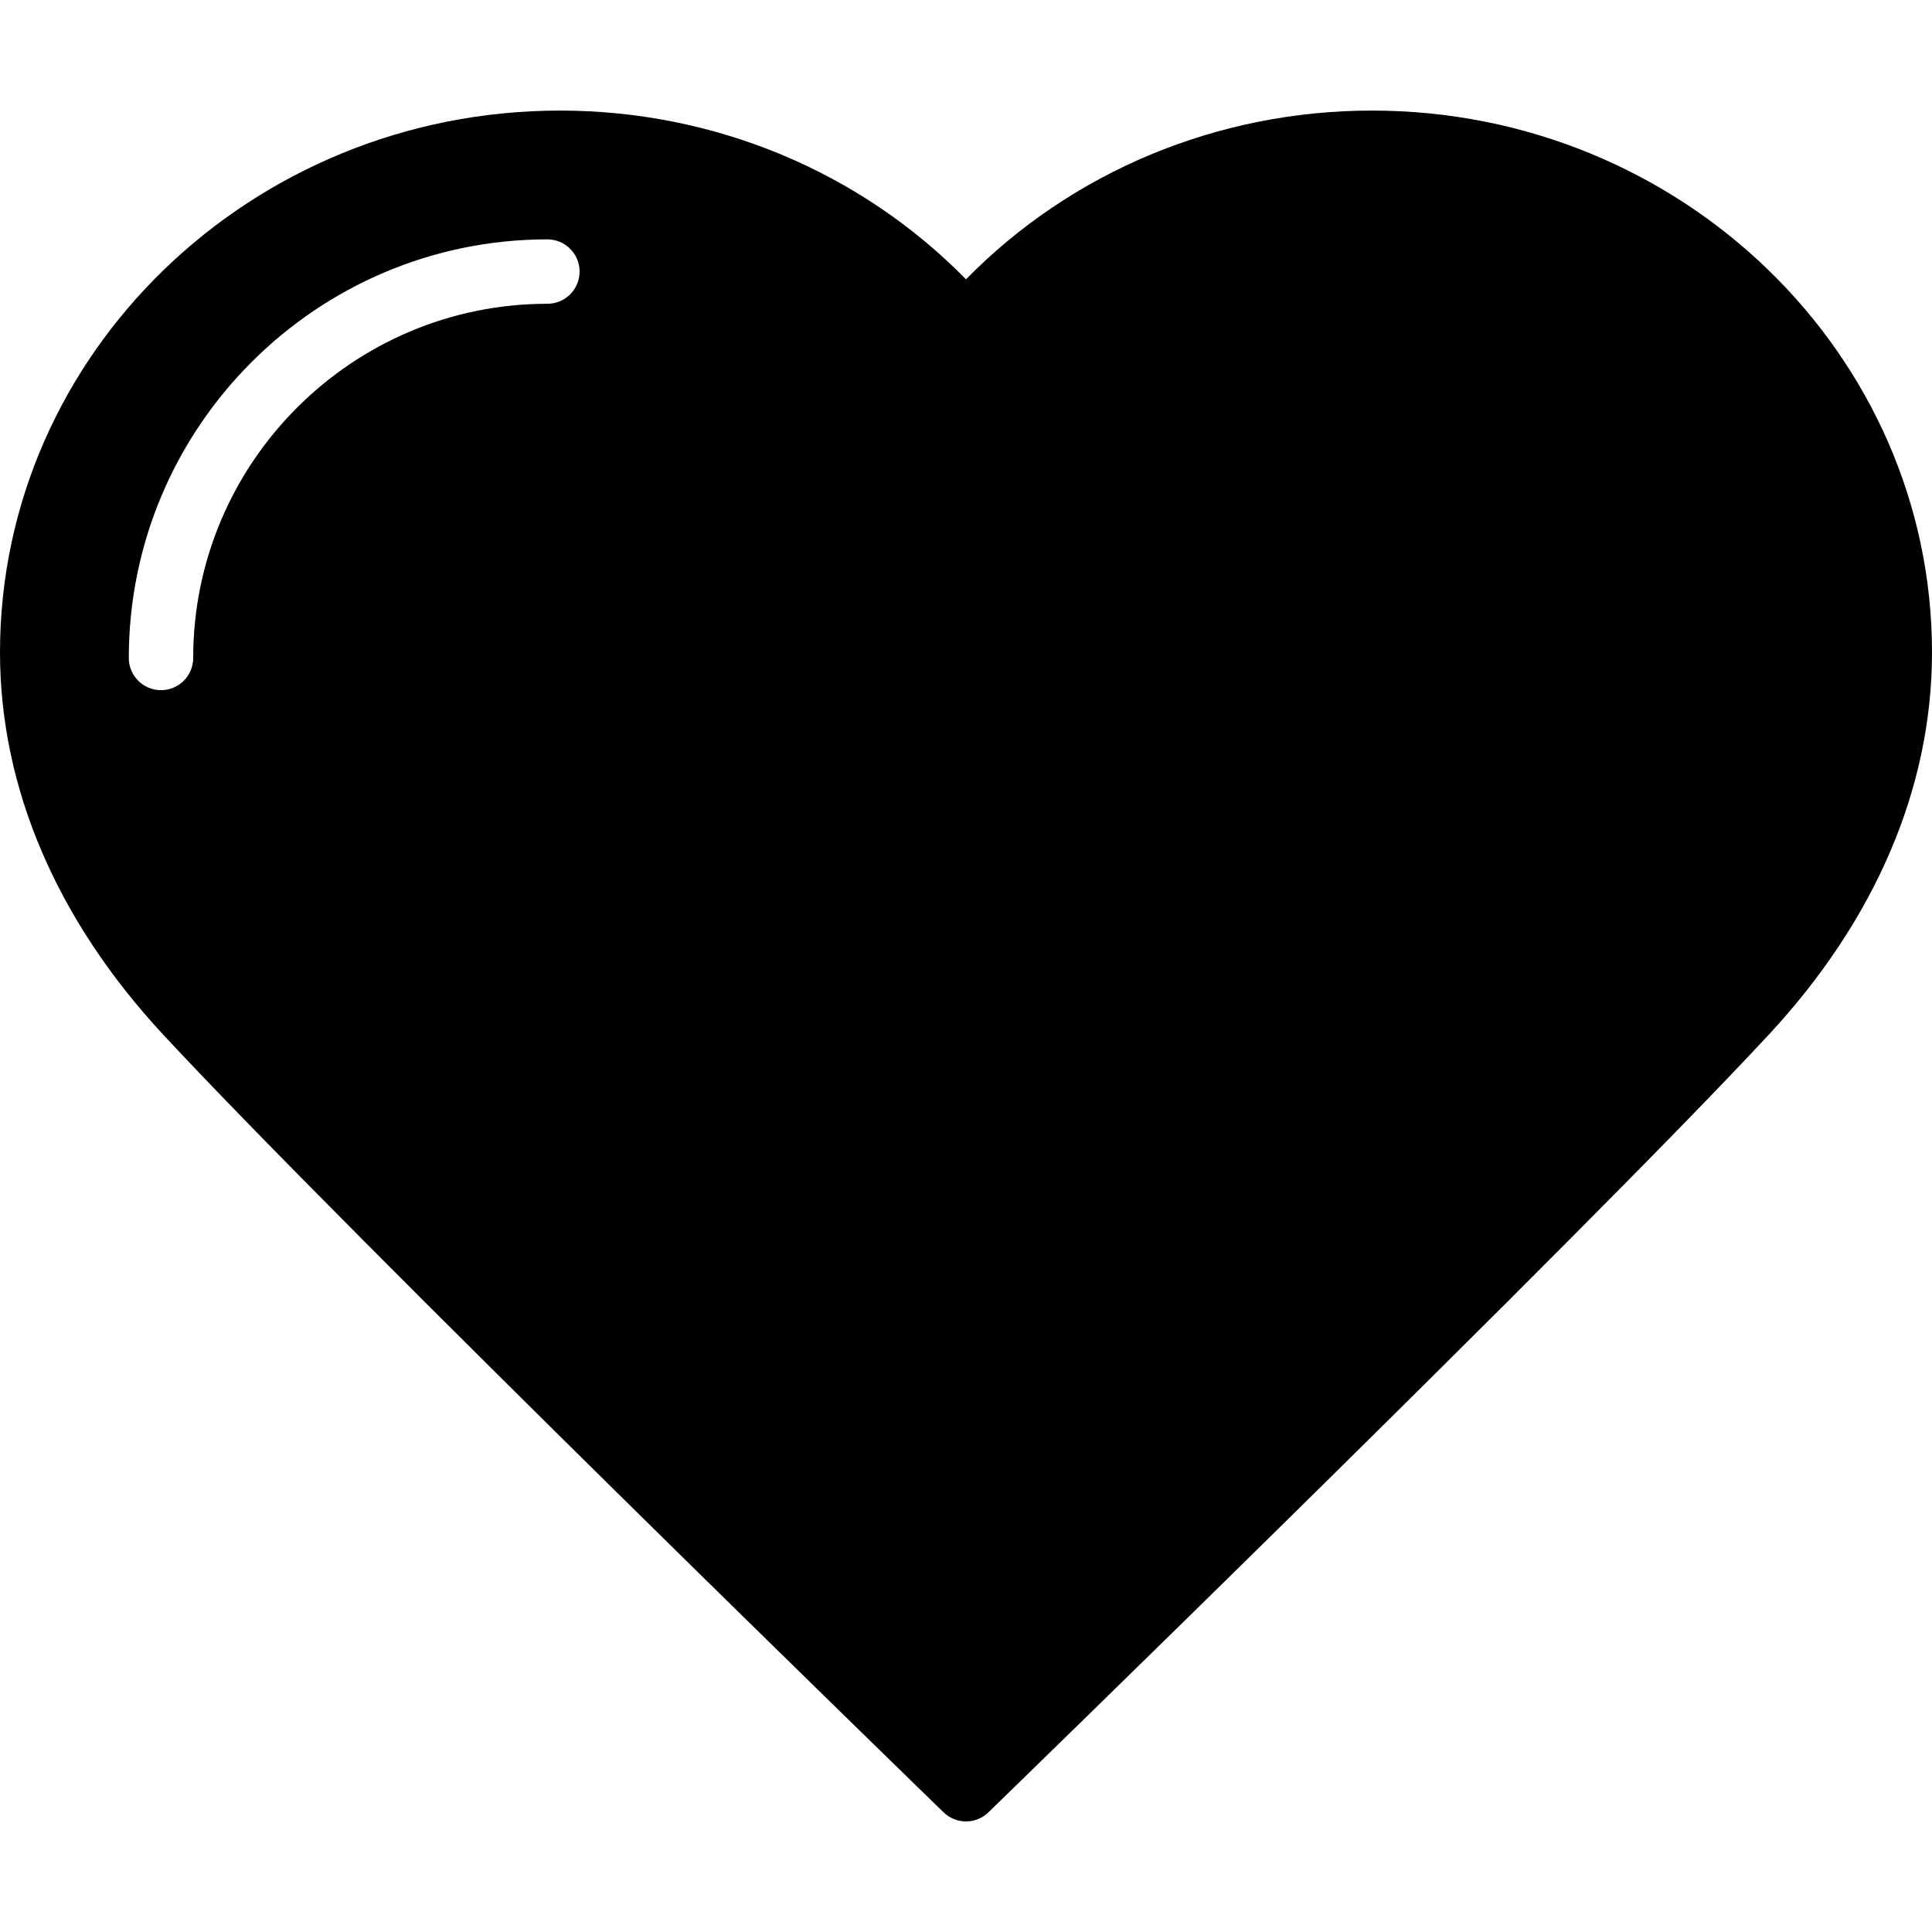
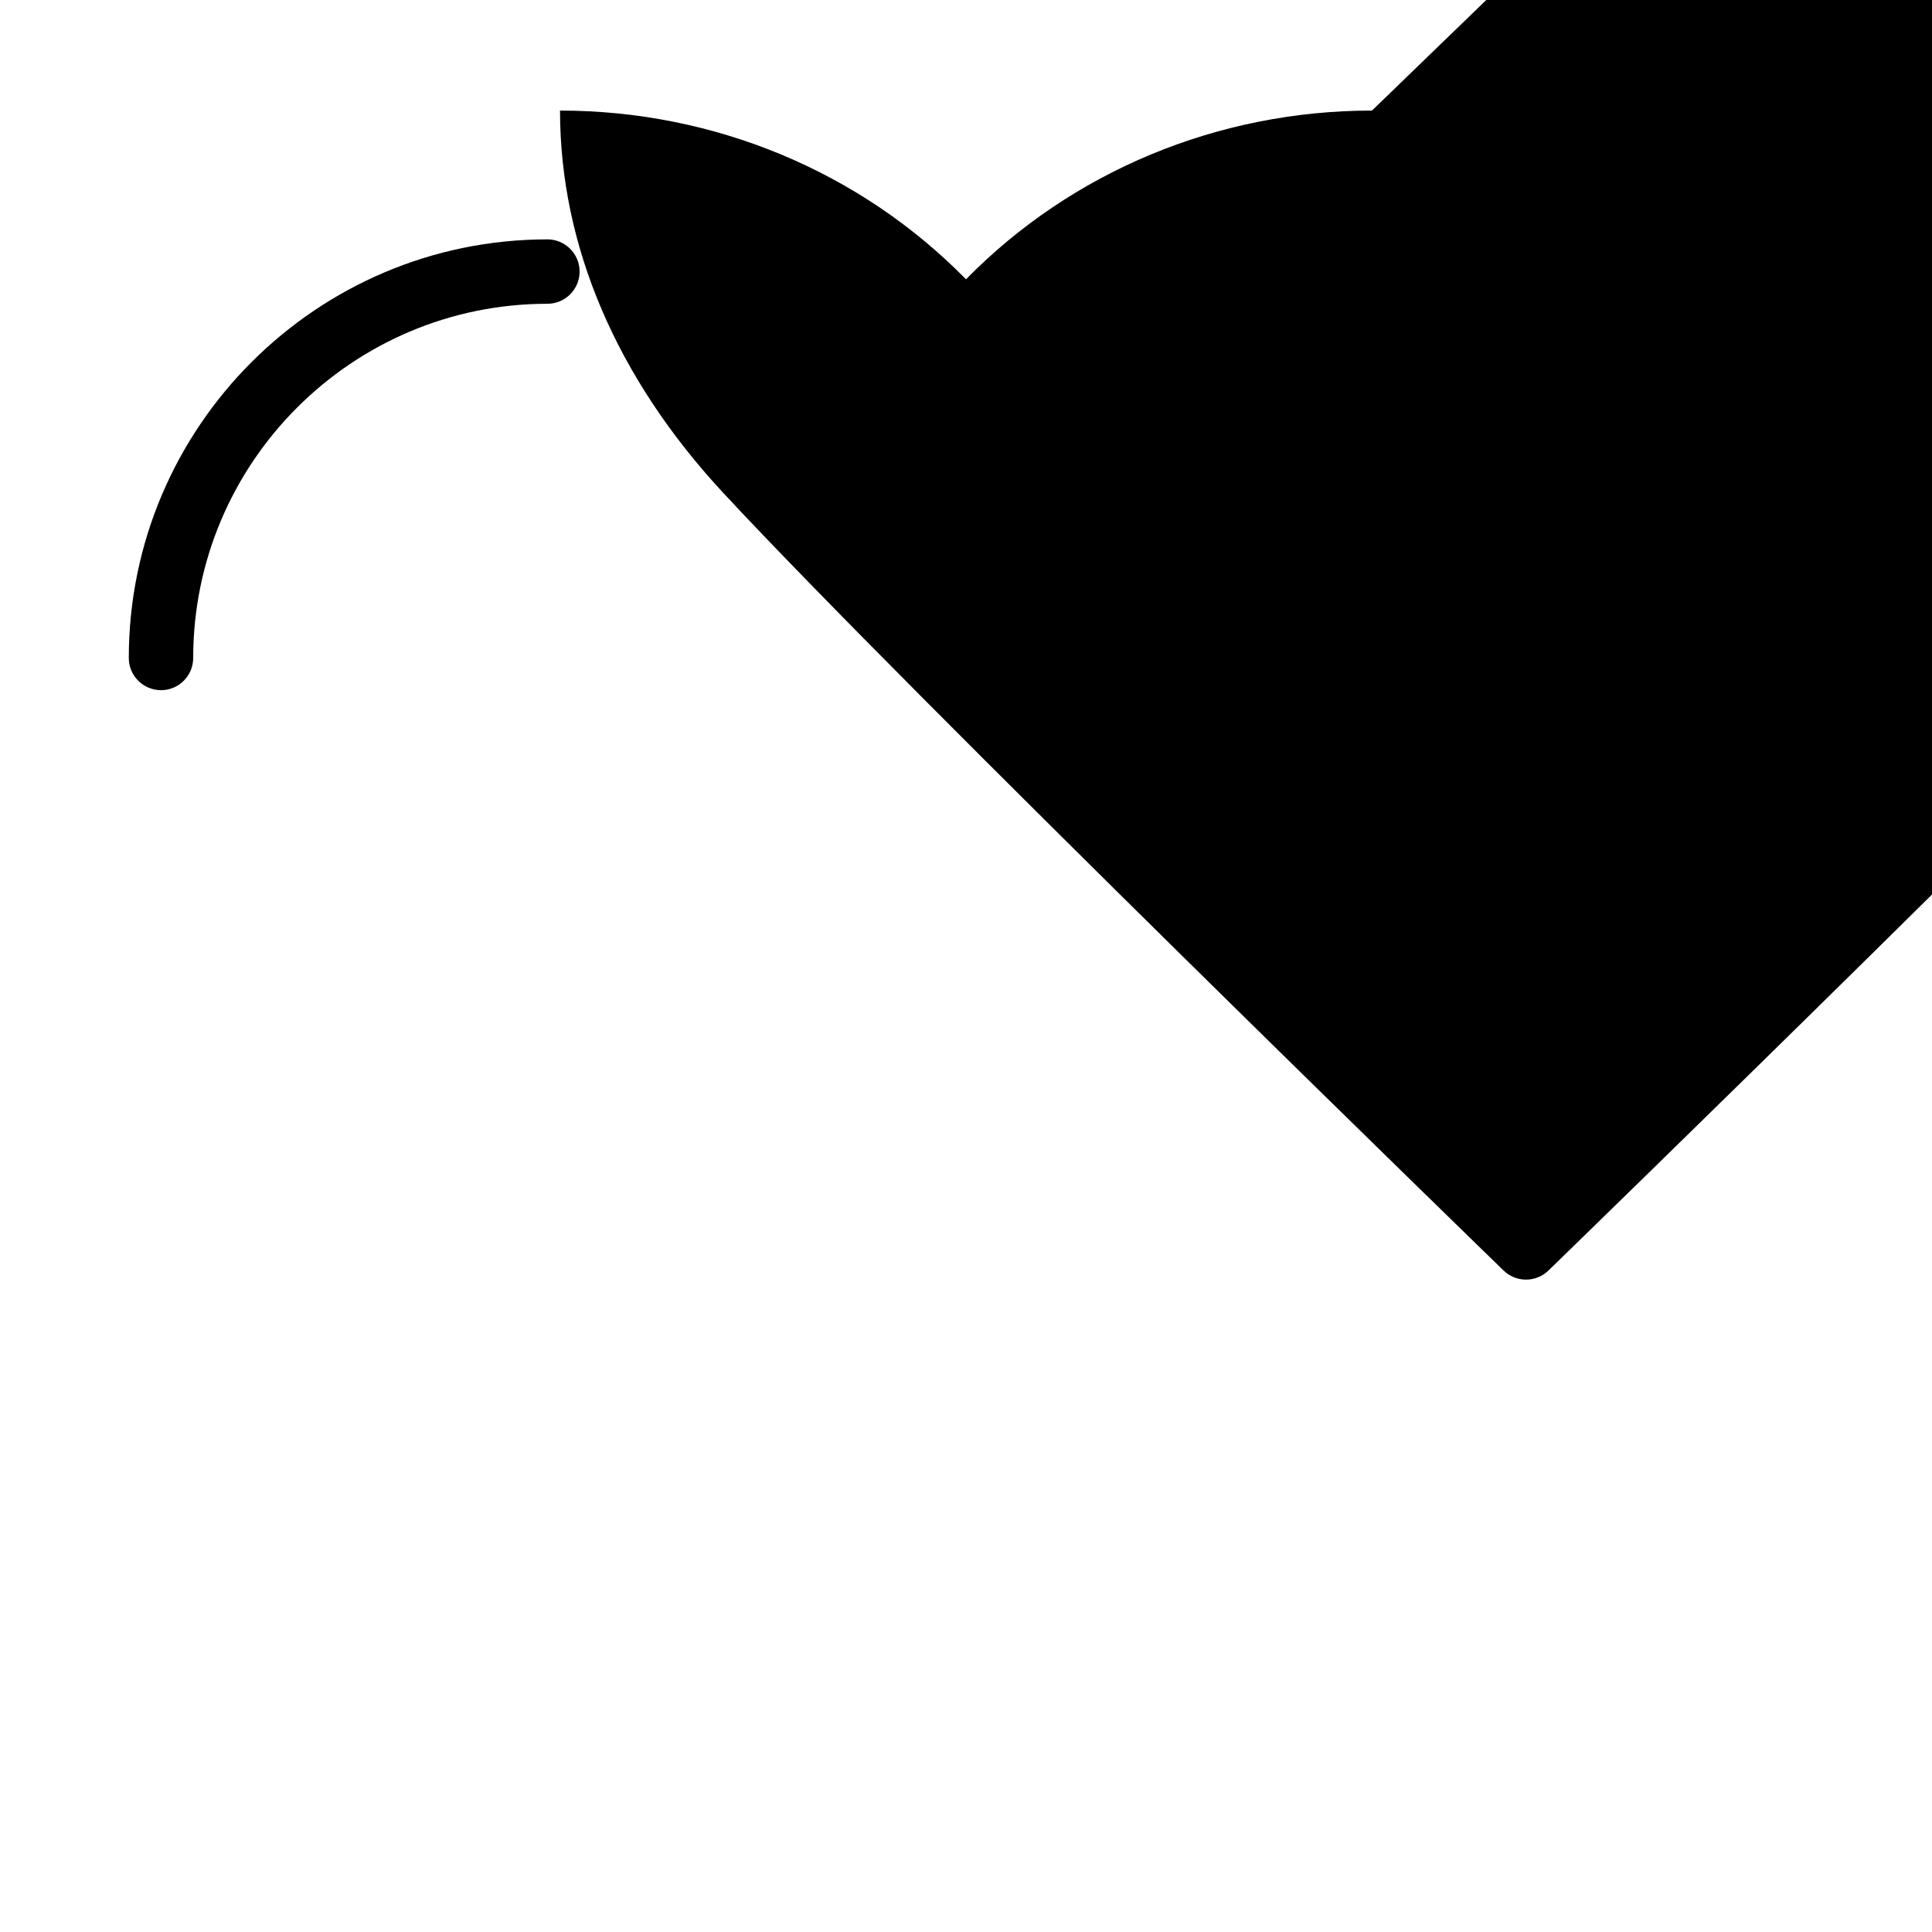
<svg xmlns="http://www.w3.org/2000/svg" version="1.1" viewBox="0 0 30 30">
-   <path d="M21.304,1.717c-2.397,0 -4.664,0.948 -6.304,2.62c-1.64,-1.672 -3.907,-2.62 -6.304,-2.62c-4.795,4.44089e-16 -8.696,3.774 -8.696,8.413c0,2.098 0.876,4.15 2.534,5.936c2.881,3.103 12.025,11.986 12.118,12.076c0.097,0.094 0.223,0.141 0.348,0.141c0.125,0 0.251,-0.047 0.348,-0.141c0.092,-0.089 9.237,-8.973 12.118,-12.076c1.658,-1.786 2.534,-3.838 2.534,-5.936c0,-4.639 -3.901,-8.413 -8.696,-8.413Zm-12.804,3c-3.033,0 -5.5,2.467 -5.5,5.5c0,0.276 -0.224,0.5 -0.5,0.5c-0.276,0 -0.5,-0.224 -0.5,-0.5c0,-3.584 2.916,-6.5 6.5,-6.5c0.276,0 0.5,0.224 0.5,0.5c0,0.276 -0.224,0.5 -0.5,0.5Z" fill="currentColor" />
+   <path d="M21.304,1.717c-2.397,0 -4.664,0.948 -6.304,2.62c-1.64,-1.672 -3.907,-2.62 -6.304,-2.62c0,2.098 0.876,4.15 2.534,5.936c2.881,3.103 12.025,11.986 12.118,12.076c0.097,0.094 0.223,0.141 0.348,0.141c0.125,0 0.251,-0.047 0.348,-0.141c0.092,-0.089 9.237,-8.973 12.118,-12.076c1.658,-1.786 2.534,-3.838 2.534,-5.936c0,-4.639 -3.901,-8.413 -8.696,-8.413Zm-12.804,3c-3.033,0 -5.5,2.467 -5.5,5.5c0,0.276 -0.224,0.5 -0.5,0.5c-0.276,0 -0.5,-0.224 -0.5,-0.5c0,-3.584 2.916,-6.5 6.5,-6.5c0.276,0 0.5,0.224 0.5,0.5c0,0.276 -0.224,0.5 -0.5,0.5Z" fill="currentColor" />
</svg>